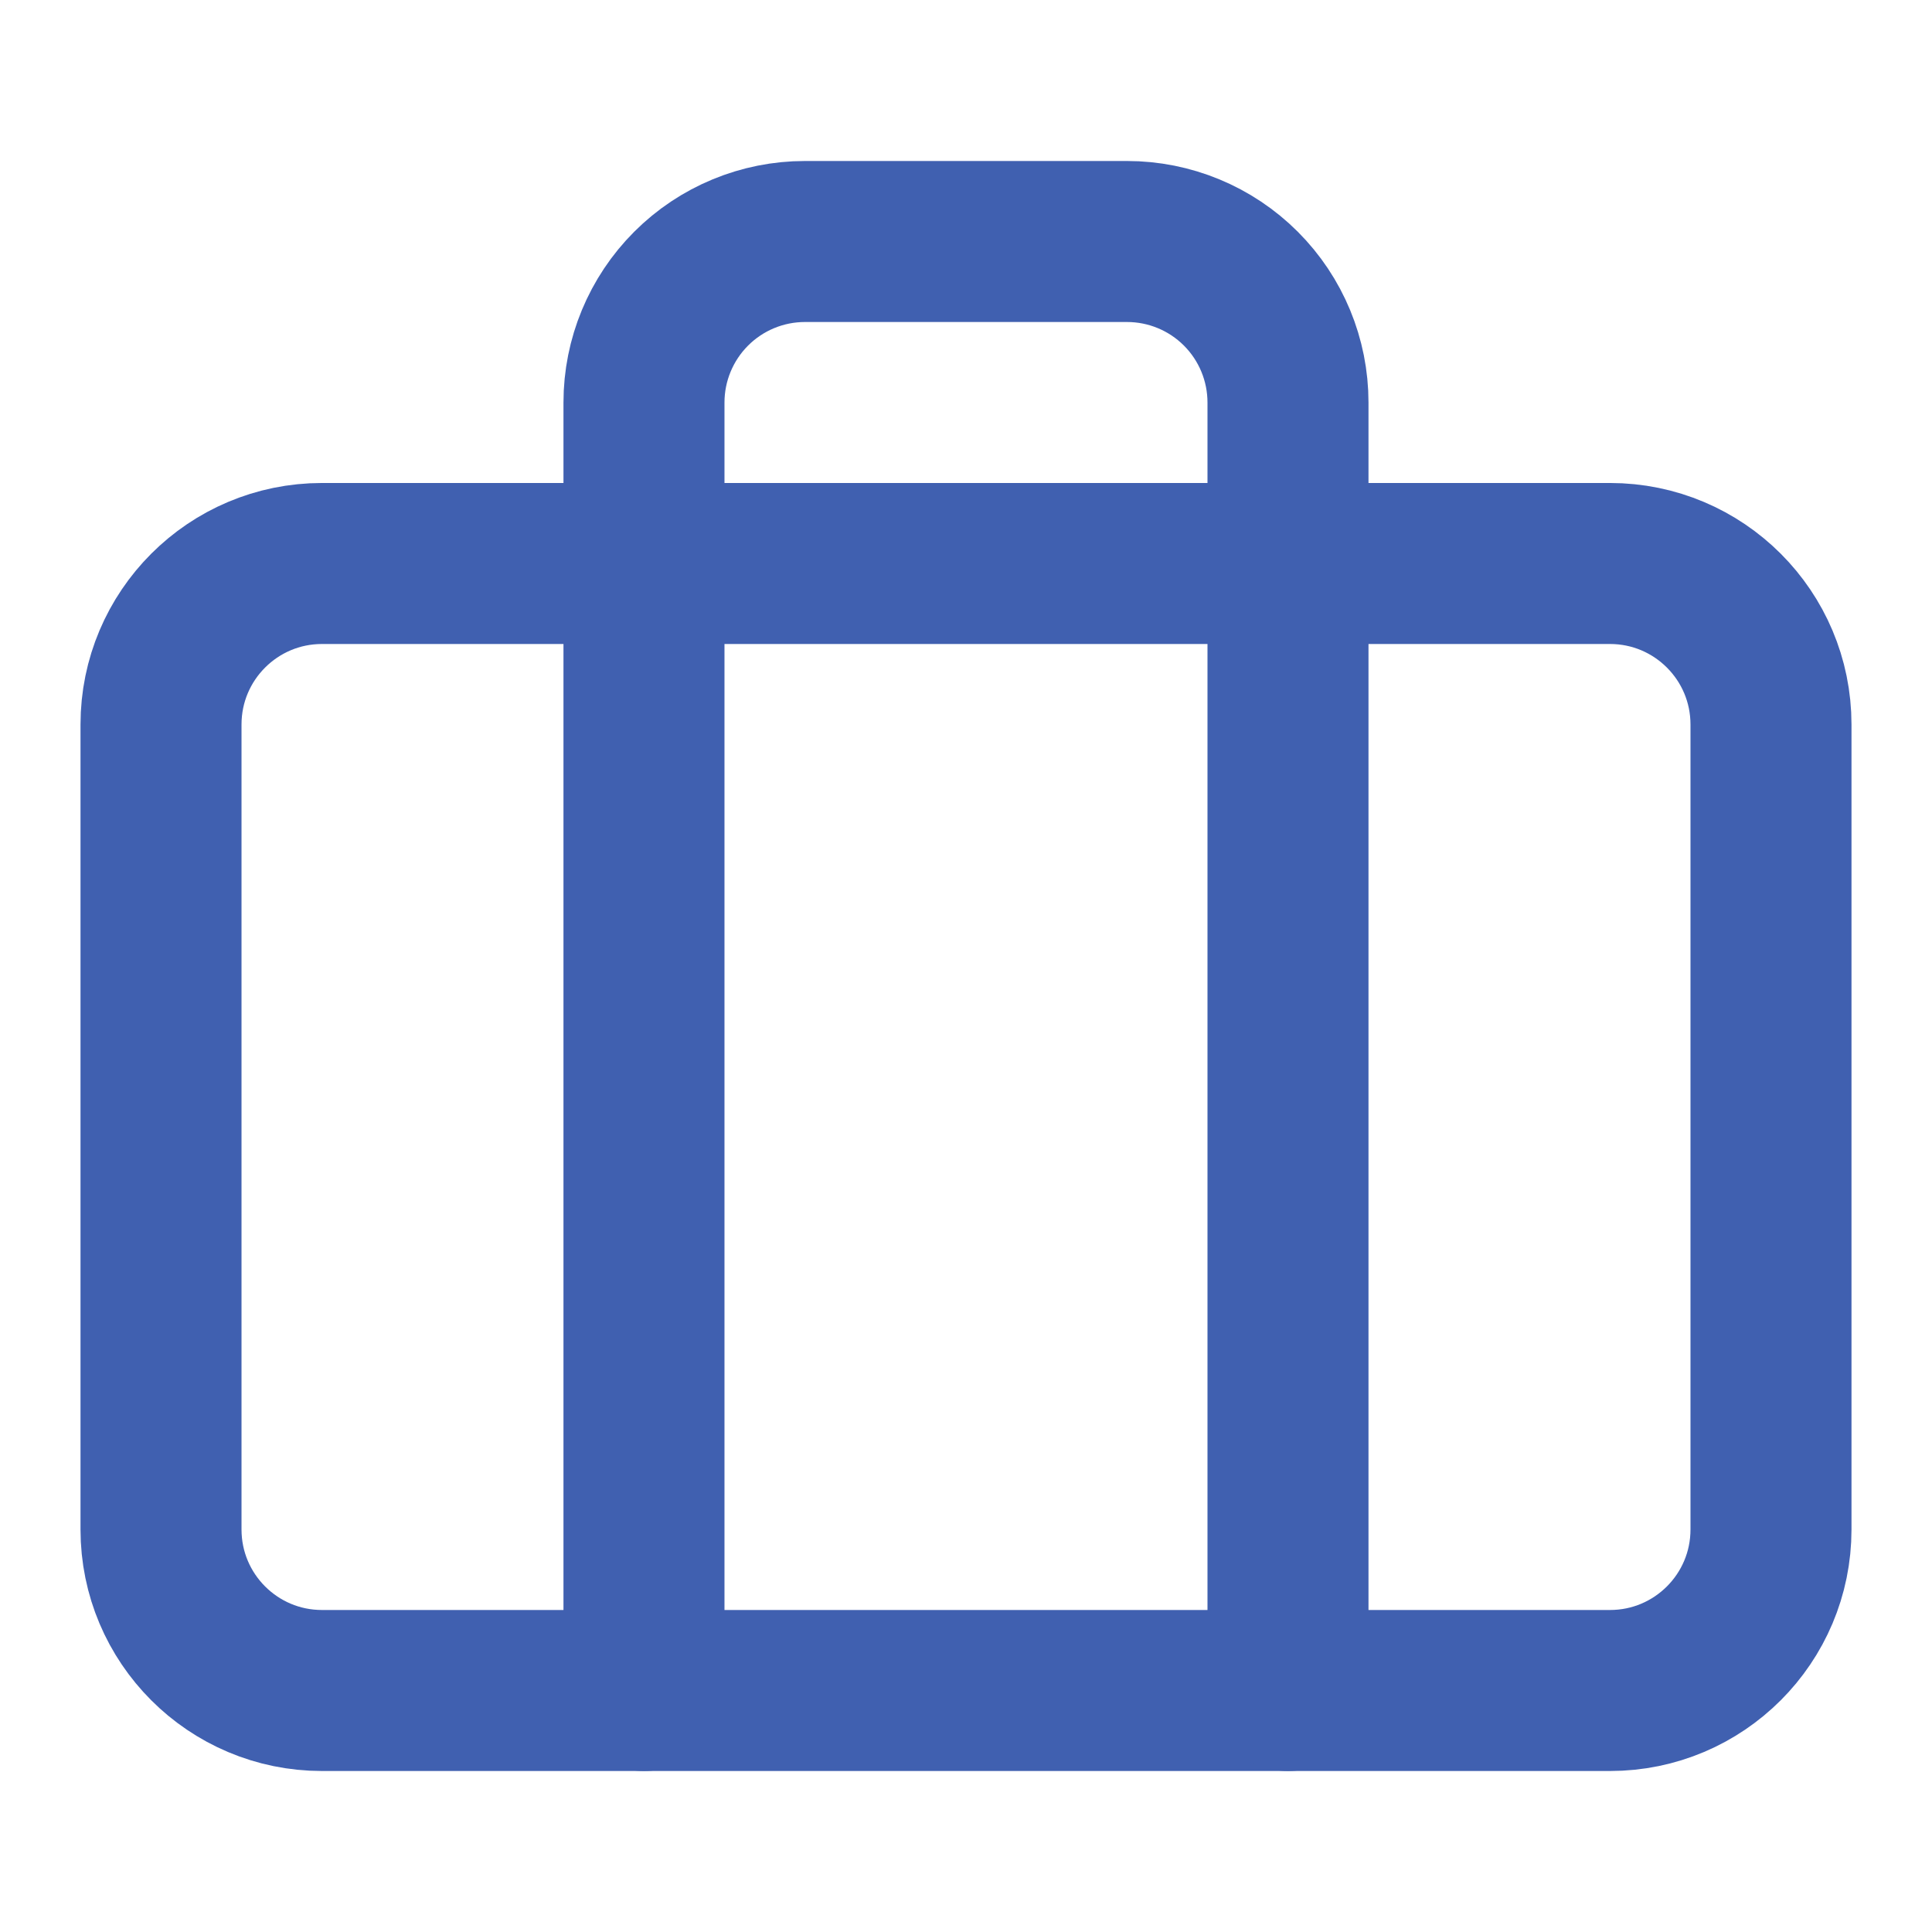
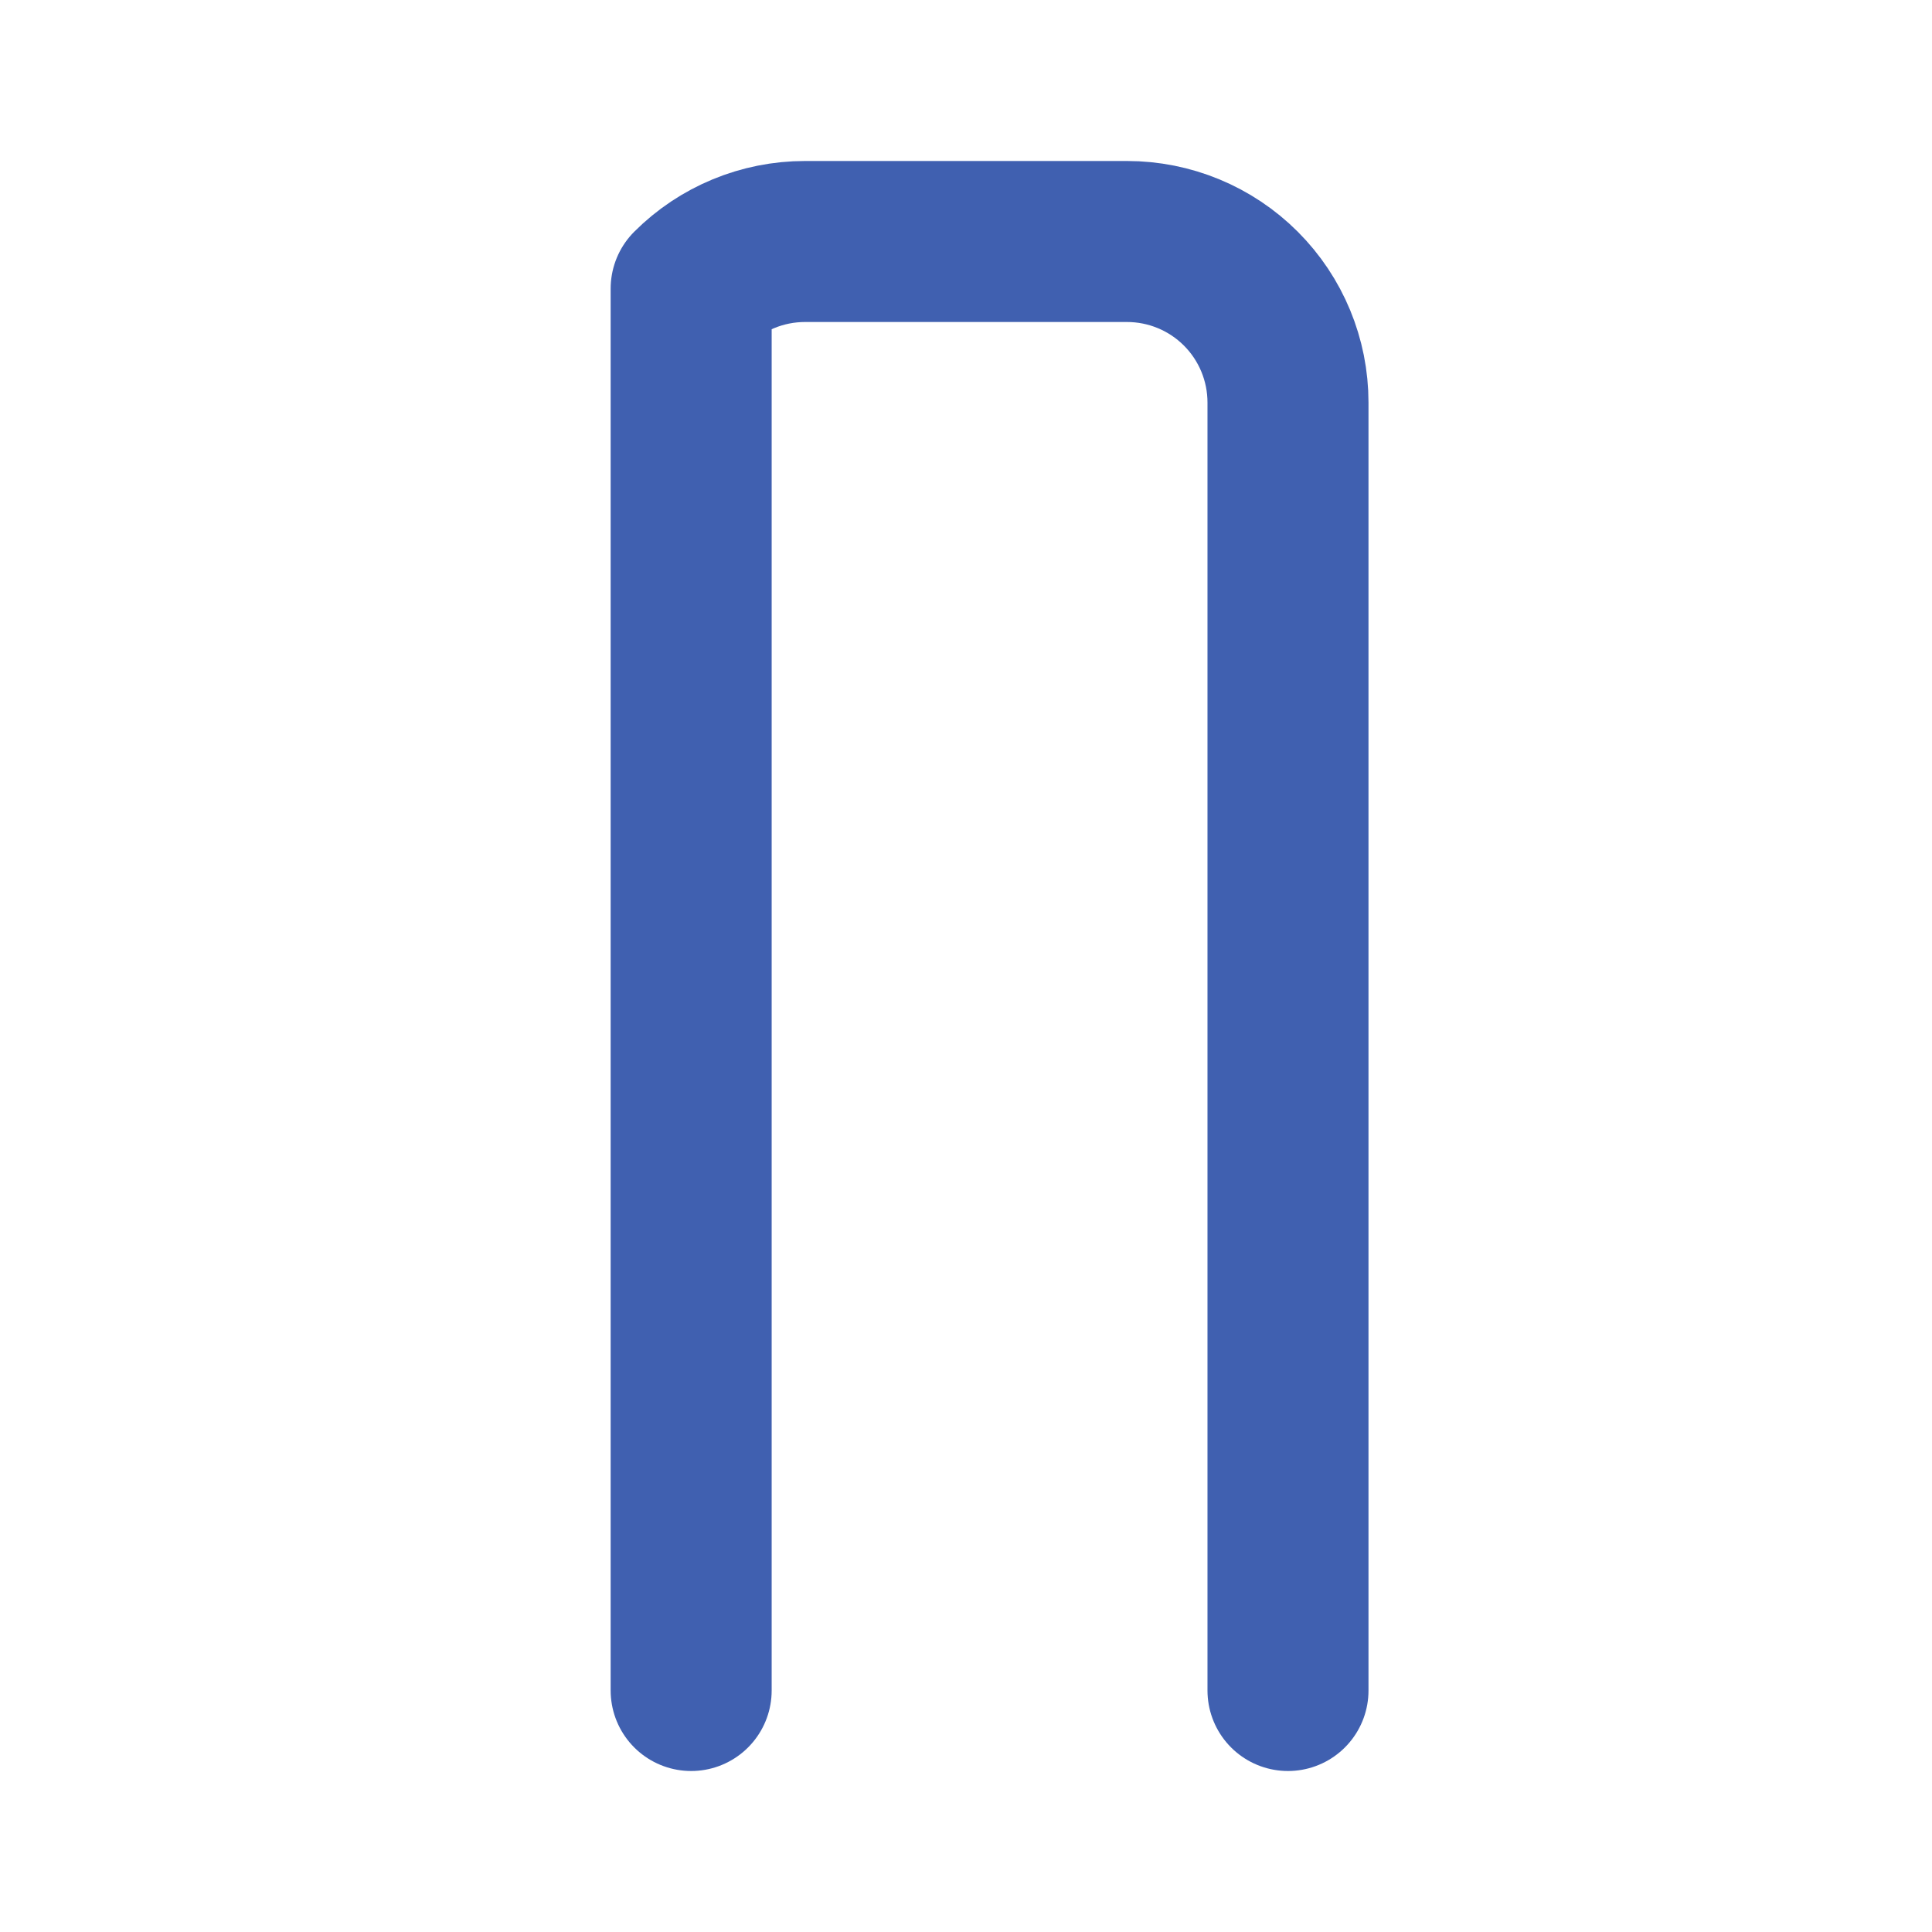
<svg xmlns="http://www.w3.org/2000/svg" width="62" height="62" viewBox="0 0 62 62" fill="none">
-   <path d="M51.666 18.083H10.333C7.48 18.083 5.167 20.396 5.167 23.25V49.083C5.167 51.937 7.48 54.25 10.333 54.25H51.666C54.52 54.25 56.833 51.937 56.833 49.083V23.25C56.833 20.396 54.52 18.083 51.666 18.083Z" stroke="#4060B0" stroke-width="5.167" stroke-linecap="round" stroke-linejoin="round" />
-   <path d="M41.333 54.25V12.917C41.333 11.546 40.789 10.232 39.82 9.263C38.851 8.294 37.537 7.75 36.166 7.75H25.833C24.463 7.75 23.149 8.294 22.18 9.263C21.211 10.232 20.666 11.546 20.666 12.917V54.25" stroke="#4060B0" stroke-width="5.167" stroke-linecap="round" stroke-linejoin="round" />
+   <path d="M41.333 54.25V12.917C41.333 11.546 40.789 10.232 39.82 9.263C38.851 8.294 37.537 7.75 36.166 7.75H25.833C24.463 7.75 23.149 8.294 22.18 9.263V54.25" stroke="#4060B0" stroke-width="5.167" stroke-linecap="round" stroke-linejoin="round" />
</svg>